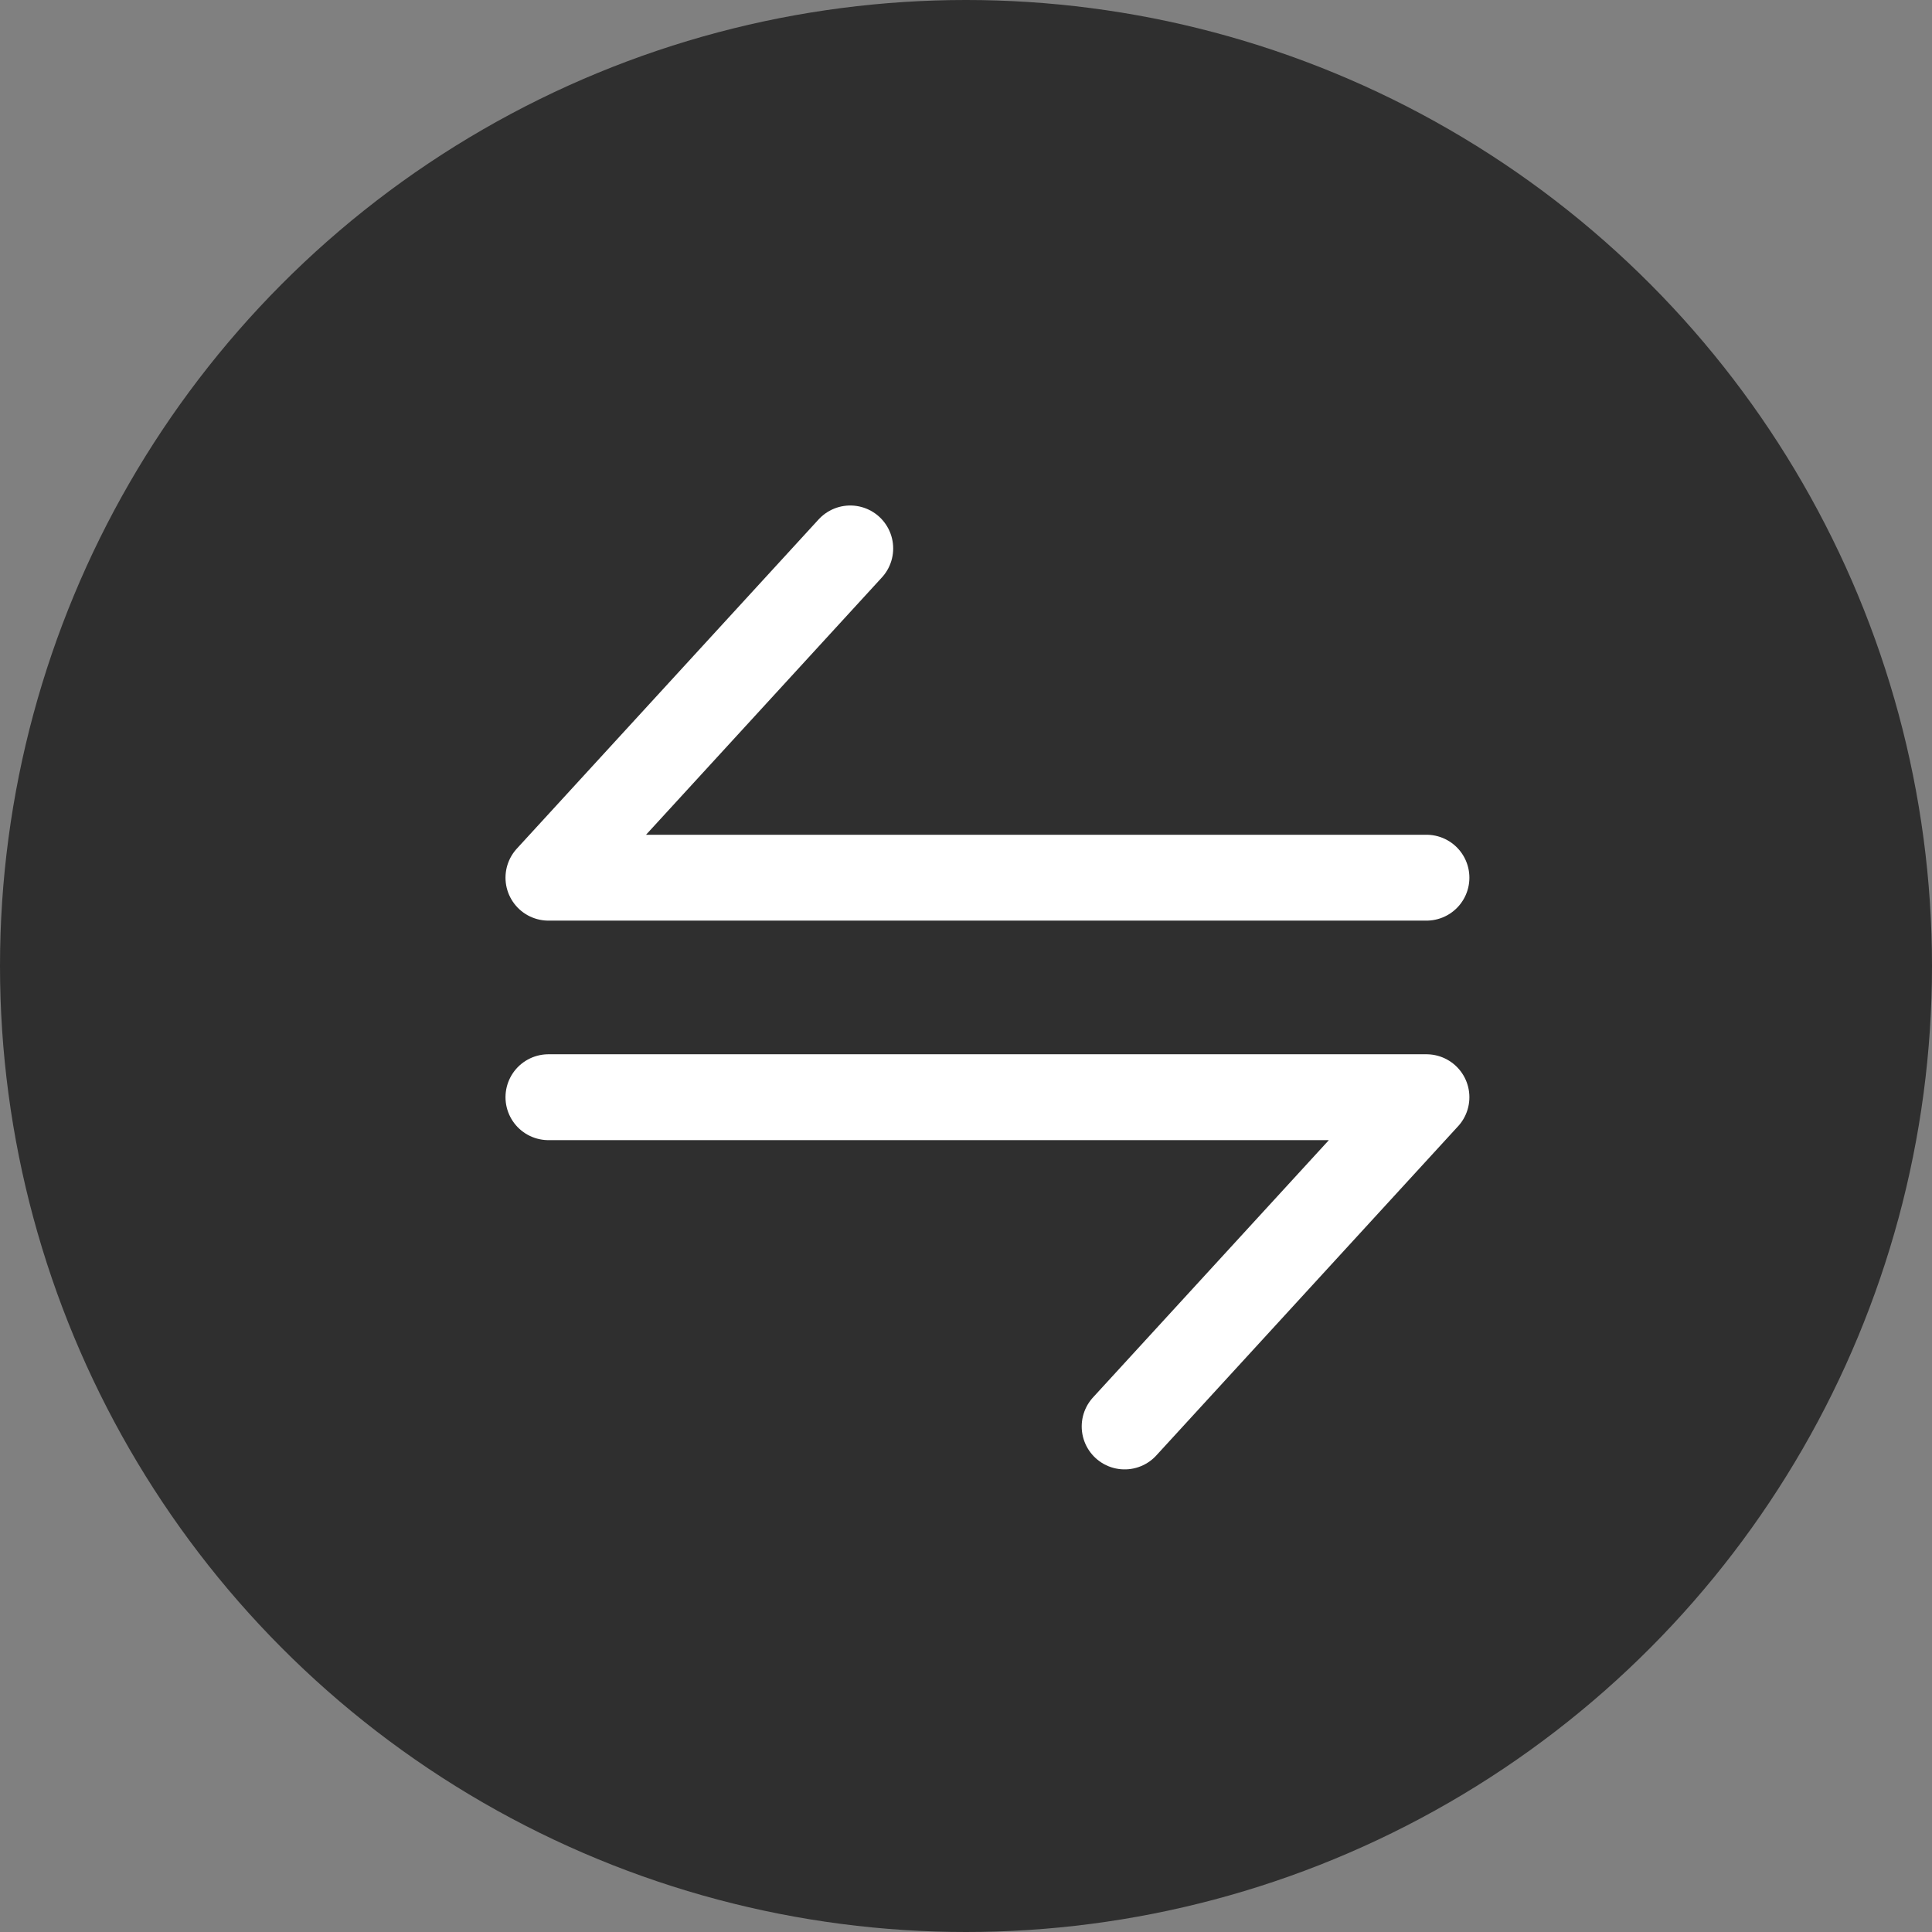
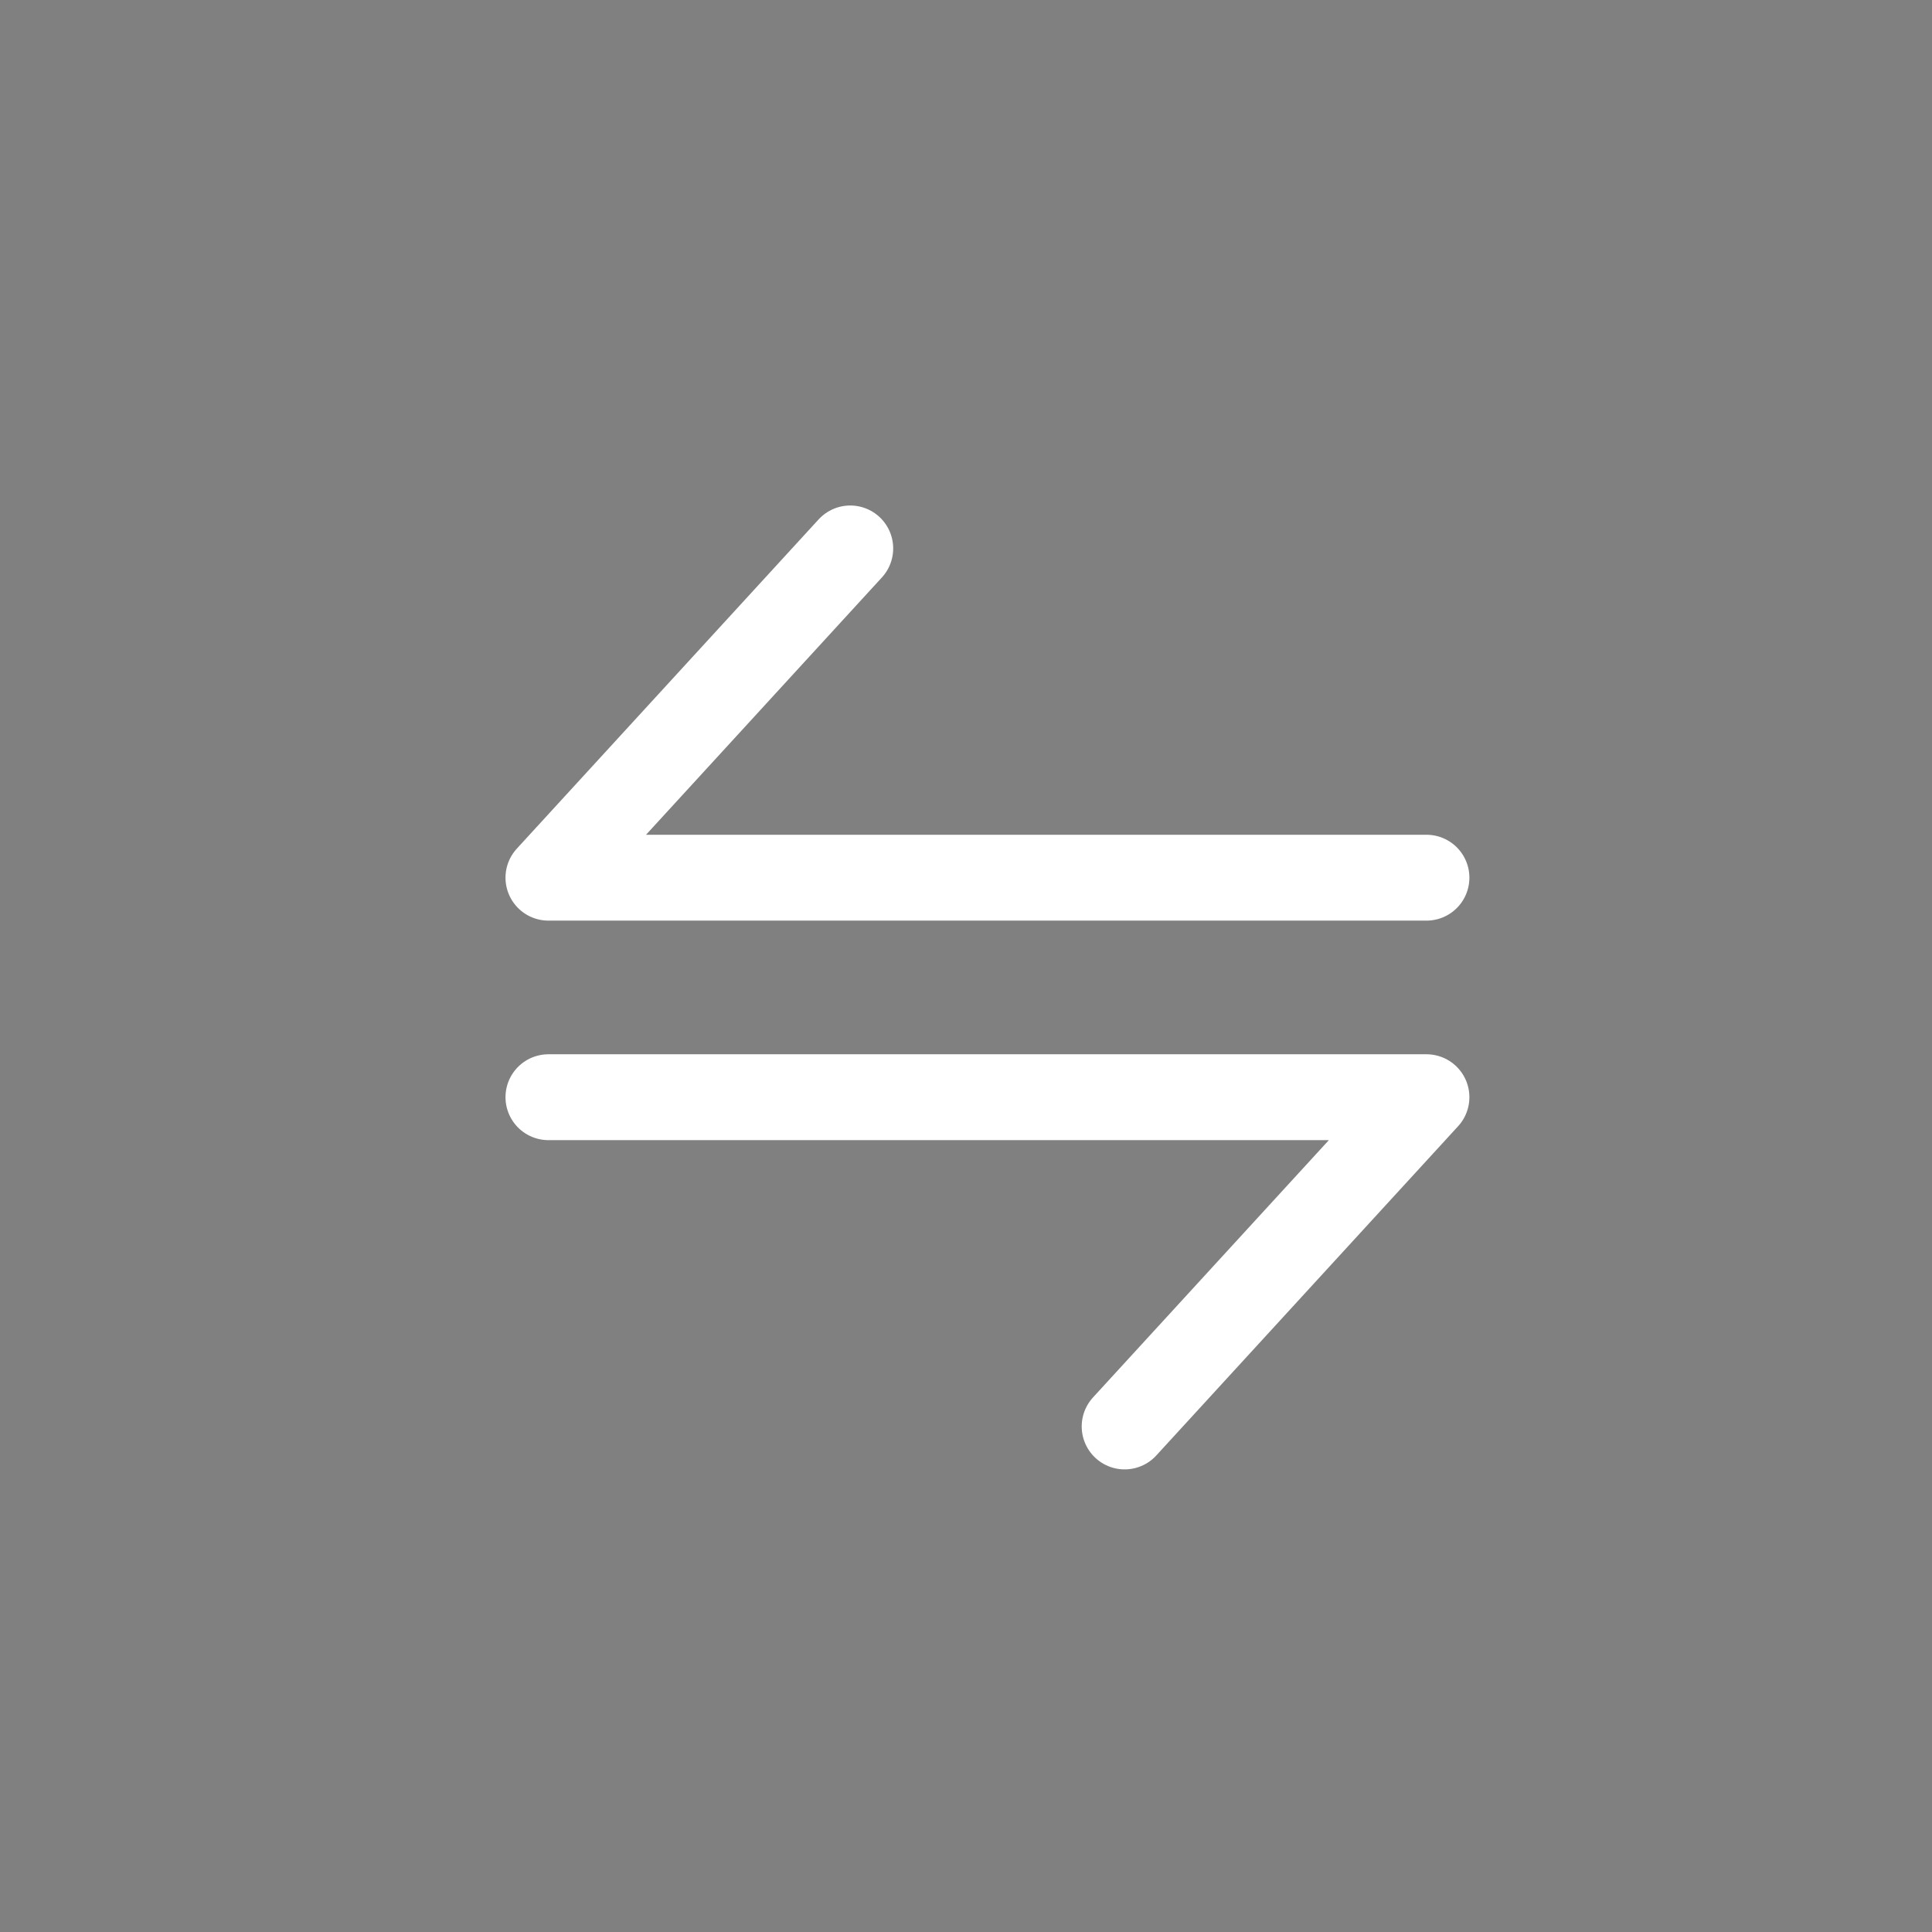
<svg xmlns="http://www.w3.org/2000/svg" id="banner-main4" width="45" height="45" viewBox="0 0 45 45">
  <rect x="0" y="0" width="45" height="45" fill="#808080" stroke="none" />
-   <circle id="Ellipse_45" data-name="Ellipse 45" cx="22.5" cy="22.5" r="22.5" fill="#2f2f2f" />
  <g id="transfer-horizontal-svgrepo-com" transform="translate(8.774 8.774)">
    <path id="Path_9103" data-name="Path 9103" d="M24.451,11.669H4L11.03,4" fill="none" stroke="#fff" stroke-linecap="round" stroke-linejoin="round" stroke-width="2" />
    <path id="Path_9104" data-name="Path 9104" d="M4,14H24.451l-7.03,7.669" transform="translate(0 2.782)" fill="none" stroke="#fff" stroke-linecap="round" stroke-linejoin="round" stroke-width="2" />
  </g>
</svg>